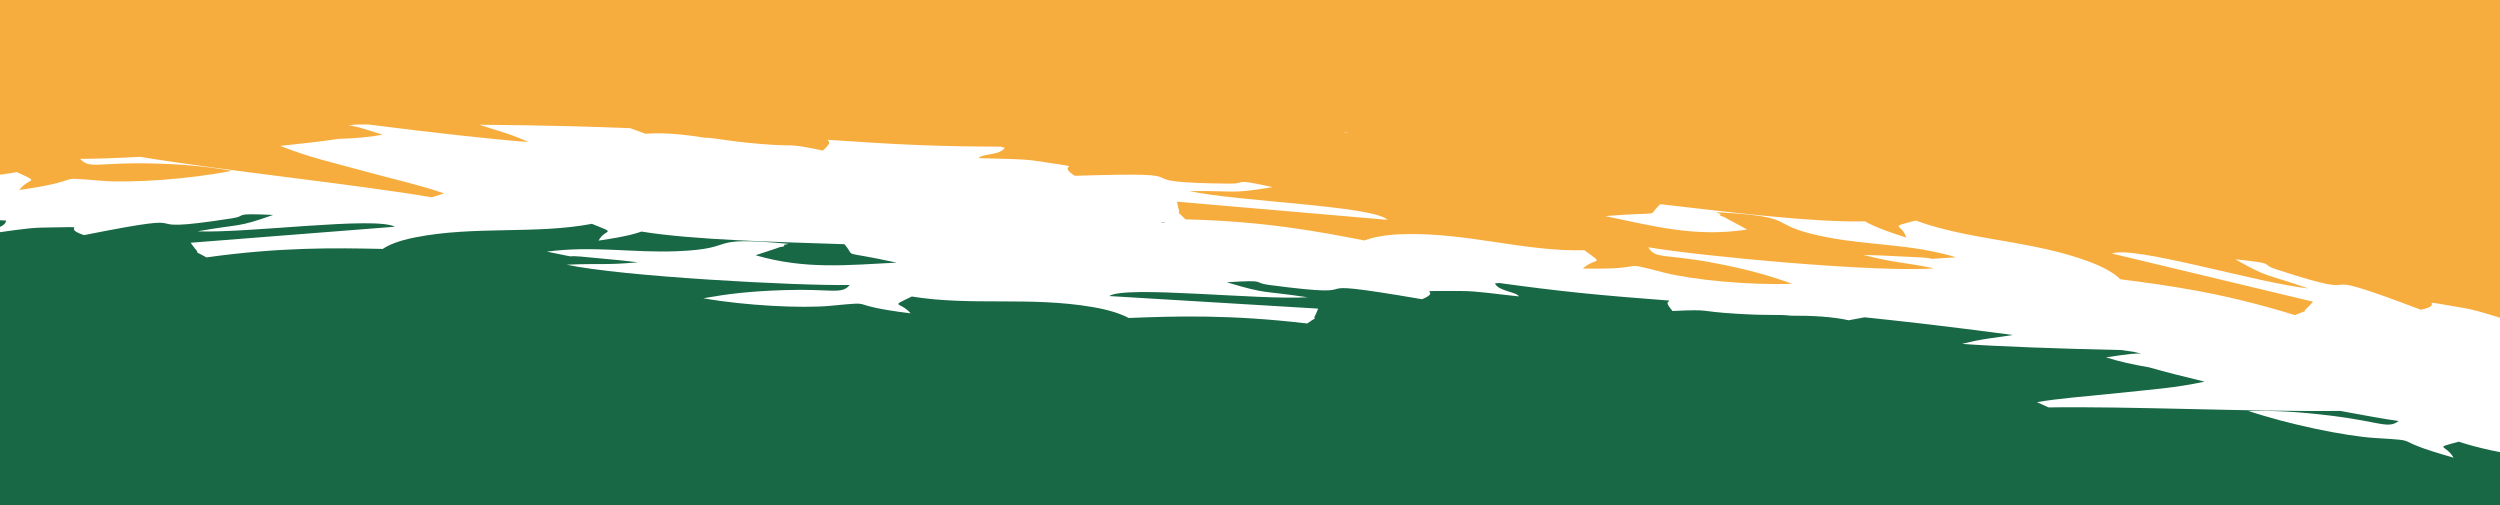
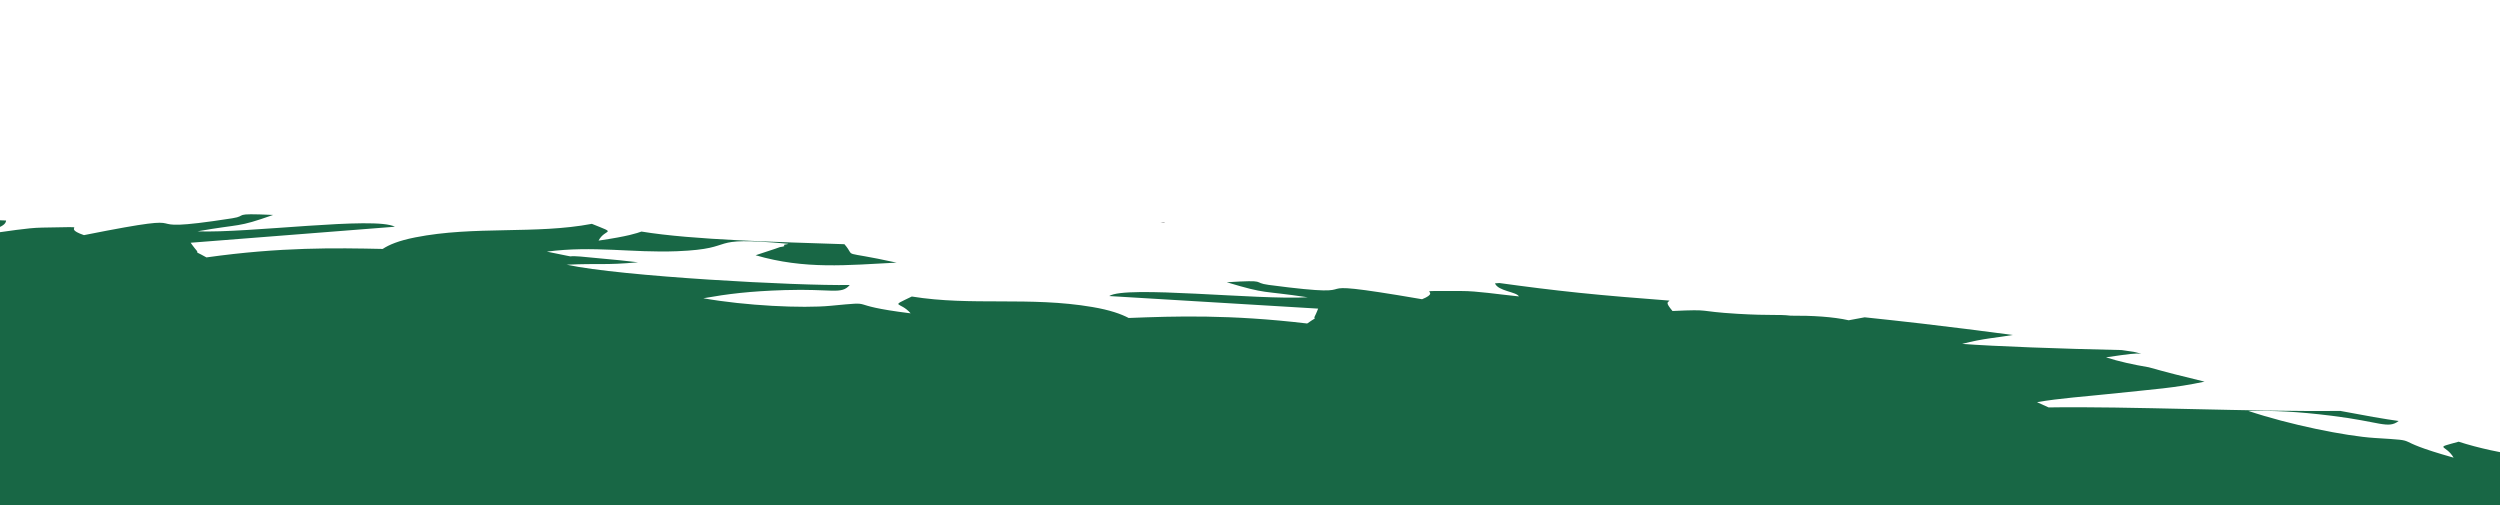
<svg xmlns="http://www.w3.org/2000/svg" id="Ebene_1" data-name="Ebene 1" viewBox="0 0 1920 388">
  <rect x="0" y="0" width="1920" height="388" fill="#333333" stroke="none" />
  <defs>
    <style>
      .cls-1 {
        fill: #186745;
      }

      .cls-1, .cls-2, .cls-3 {
        stroke-width: 0px;
      }

      .cls-2 {
        fill: #fff;
      }

      .cls-2, .cls-3 {
        fill-rule: evenodd;
      }

      .cls-3 {
        fill: #f7ad3d;
      }
    </style>
  </defs>
  <rect class="cls-1" x="803.93" y="-689.26" width="270.78" height="2041.44" transform="translate(549.54 1248.11) rotate(-86.4)" />
  <path class="cls-2" d="m1884.39,351.49c-53.01-14.9-20.59-12.61-60.64-15.13-22.1-1.38-65.9-10.28-97.05-20.78,19.79-.28,37.02.39,64.12,3.74,37.14,4.56,43.17,10.3,51.35,4-10.11-1.37-26.02-4.14-44.87-7.75-66.19.8-164.41-3.67-223.97-2.67-2.83-1.3-5.49-2.45-7.77-3.52-.38-.18-.77-.36-1.1-.52,16.69-2.97,39.08-4.54,54.28-6.2,37.35-3.94,50.74-4.56,74.36-9.56-15.88-3.79-30.6-7.57-42.86-11.04-11.9-2-23.16-4.49-32.81-7.62,18.22-2.71,22.74-3.2,27.07-2.81-2.29-.62-4.14-1.04-5.69-1.4-3.13-.46-6.3-.94-9.38-1.38-45.86-.96-98.34-2.88-122.5-4.75,16.32-4.27,27.46-4.83,38.95-6.83-24.66-3.26-48.21-6.22-70.28-8.8-15.17-1.74-29.66-3.34-43.54-4.78l-12.25,2.28c-11.98-2.7-27.99-3.65-44.6-3.53-9.47-1.14-14.77.1-40.78-1.43-32.61-1.95-18.39-3.63-49.94-2.16-6.03-7.13-3.37-6.47-2.32-7.99-24.77-1.9-47.6-3.72-69.44-5.99-21.04-2.18-41.26-4.74-61.15-7.5-1.3.04-2.45.13-3.43.24,2.35,6.02,16.55,6.44,18.38,10.04-16.8-1.69-31.92-4.17-44.21-4.15-43.66.08-12.07-1.03-30.17,6.31-109.43-18.77-25.75,1.16-117.76-11-13.47-1.79.4-4.08-32.24-2.04,31.68,9.52,25.61,6.06,62.2,11.55-38.8,2.22-139.85-9.28-152.49-.95l160.47,9.65c-.3.7-1.25,3.34-1.69,4.08-4.04,7.21,4.53-.49-6.71,7.35-59.41-7.03-101.37-5.64-137.09-4.24-5.92-3.09-14.37-6.13-27.89-8.42-48.28-8.22-92.86-.61-138.67-8.06-17.7,8.59-9.09,3.38-.9,12.92-54.17-6.73-22.6-9.49-61.53-5.8-21.5,2.06-65.5-.04-97.69-5.79,18.94-3.36,35.59-5.41,62.34-6.26,36.63-1.18,43.65,3.69,50.12-3.93-40.22.74-175.97-6.57-217.38-15.58,25.87-1.17,28.73.5,54.79-1.85l-14.33-1.59c-6.73-.68-15.13-1.37-20.83-1.97-30.99-3.22-1,2.16-34.89-4.63,36.06-4.7,65.18,1.05,99.99-.31,49.64-1.98,18.7-11.83,85.53-5.71-.7.56-4.41.48-3.27,1.33,1.11.79-2.6,1.02-3.28,1.23-.64.23-2.51.92-3.32,1.18l-15.32,5.06c37.93,11.07,70.37,7.58,108.28,5.67-45.58-9.97-30.29-2.84-40.06-14.15-49.4-1.66-116.32-3.18-155.87-9.71-3.52,1.24-9.87,3.56-32.96,6.95,5.03-9.65,15.33-4.62-5.14-12.88-43.24,8.21-90.17,1.4-135.64,10.4-12.73,2.51-20.17,5.67-25,8.87-36.1-.78-78.41-1.5-135.36,6.51-13.77-7.63-2.7-.09-9.09-7.16-.72-.79-2.52-3.39-3.04-4.11l156.86-12.29c-15.28-8.11-112.35,5.07-151.71,3.54,34.68-6.13,29.76-2.55,58.2-12.6-33.22-1.49-18.58.61-31.45,2.58-87.77,13.68-10.83-7.59-113.84,12.93-20.43-6.99,11.4-6.44-32.13-5.78-12.24.22-26.5,2.92-42.71,4.89.63-3.63,14.66-4.31,15.04-10.33-6.92-.5-21.01-.38-35.28.34L-8.48-181.62,1962.35-57.63l-25.67,407.96c-16.37-2.76-32.55-5.99-48.46-11.11-19.77,5.5-9.92,1.84-3.83,12.27Zm-993.16-180.77c1.21.04,2.43.08,3.62.15-1.18-.41-1.49-.4-3.62-.15Z" />
-   <path class="cls-3" d="m12.91,132.16c-16.73,3.09-33.41,4.12-50.2,4.61L4.43-306.27l1987.36,165.33-35.93,381.55c-14.13-2.93-28.16-5.21-35.15-5.71-.62,6.53,13.27,9.38,13.3,13.39-15.86-4.58-29.64-9.66-41.82-11.75-43.35-7.31-11.49-3.08-33.02,1.34-99.42-37.72-26.14-3.15-111.48-31.18-12.52-4.08,2.44-4.11-30.96-7.55,26.73,15.13,22.41,10.53,56,22.38-39.52-4.33-134.23-33.23-150.82-26.82l154.52,37.01c-.64.69-2.87,3.22-3.72,3.96-7.55,6.64,4.76.21-10.25,6.33-55.51-17.25-97.86-22.9-134.02-27.53-4.3-4.18-11.2-8.7-23.49-13.34-43.89-16.58-91.86-16.37-133.65-31.76-21.79,5.79-10.68,1.94-7.26,13.08-22.49-7.15-28.45-10.61-31.75-12.47-40.56,1.03-107.59-7.47-157.17-13.18-11.62,10.69,4.81,5.33-42.32,9.15,37.51,7.8,69.32,16.48,109,10.31l-14.45-7.78c-.77-.4-2.52-1.43-3.12-1.77-.66-.33-4.32-1.14-3.07-1.83,1.28-.74-2.44-1.21-3.04-1.92,67.7,3.55,35.19,9.45,84.41,19.12,34.51,6.75,64.53,4.97,99.74,15.5-34.94,2.17-4.13.92-35.58-.31-5.79-.22-14.29-.76-21.12-1.04l-14.56-.46c25.63,6.48,28.76,5.12,54.38,10.3-42.81,3.42-179.5-9.29-219.52-16.18,5.2,9.18,13,5,49.38,11.83,26.56,4.98,42.83,9.71,61.19,16.19-33.08,1.31-77.33-3.1-98.45-8.57-38.25-9.88-7.19-2.12-62.36-3.09,9.74-9.02,17.49-2.11,1.24-14.05-46.95,1.07-90.19-13.87-139.73-12.35-13.87.41-22.81,2.4-29.22,4.84-35.41-6.93-77.06-14.79-137.51-16.23-9.92-10.14-2.65-.56-5.48-8.93-.31-.87-.82-3.84-1.01-4.65l161.75,13.94c-11.25-10.89-114-13.83-152.35-22.1,37.42-.36,30.8,2.44,63.99-3-32.24-7.13-18.77-2.57-32.52-2.69-93.83-.86-7.02-9.63-119.33-6.02-16.84-10.64,14.5-4.66-29.06-11.36-12.26-1.89-27.76-1.5-44.8-2.23,2.42-3.6,16.65-1.9,20-8.02-.97-.27-2.1-.53-3.38-.78-20.3-.04-40.9-.35-62.26-1.19-22.17-.87-45.26-2.37-70.29-4.07.79,1.8,3.57,1.49-3.64,8.24-31.24-6.37-17.33-2.4-50.21-5.25-26.21-2.29-31.29-4.44-40.93-4.64-16.56-2.66-32.69-4.05-45.09-2.97l-11.85-4.31c-14.09-.56-28.82-1.04-44.24-1.47-22.45-.57-46.43-.95-71.58-1.18,11.14,3.9,22.16,6.19,37.74,13.26-24.42-1.65-77.12-7.53-123.04-13.45-3.14.01-6.39.04-9.59.07-1.6.15-3.53.32-5.91.64,4.38.24,8.82,1.45,26.55,7.13-10.14,1.92-21.8,2.89-34,3.23-12.81,1.87-28.11,3.72-44.59,5.39,22.74,8.97,36.01,11.67,72.63,21.57,14.91,4.08,36.99,9.17,53.16,14.9-.36.12-.77.25-1.18.39-2.46.81-5.31,1.64-8.34,2.61-59.28-10.1-158.04-20.19-223.96-31.08-19.41,1.03-35.75,1.59-46.06,1.54,7.12,8.02,14.09,2.76,51.91,3.48,27.58.51,44.89,2.4,64.6,5.7-32.83,6.59-78,9.53-100.29,7.66-40.39-3.36-7.64-.9-63.01,7.1,7.75-10.27,16.97-4.85-1.8-13.76h-.04Zm1019.14-30.62c1.2.11,2.42.25,3.63.4-2.09-.6-2.39-.66-3.63-.4Z" />
</svg>